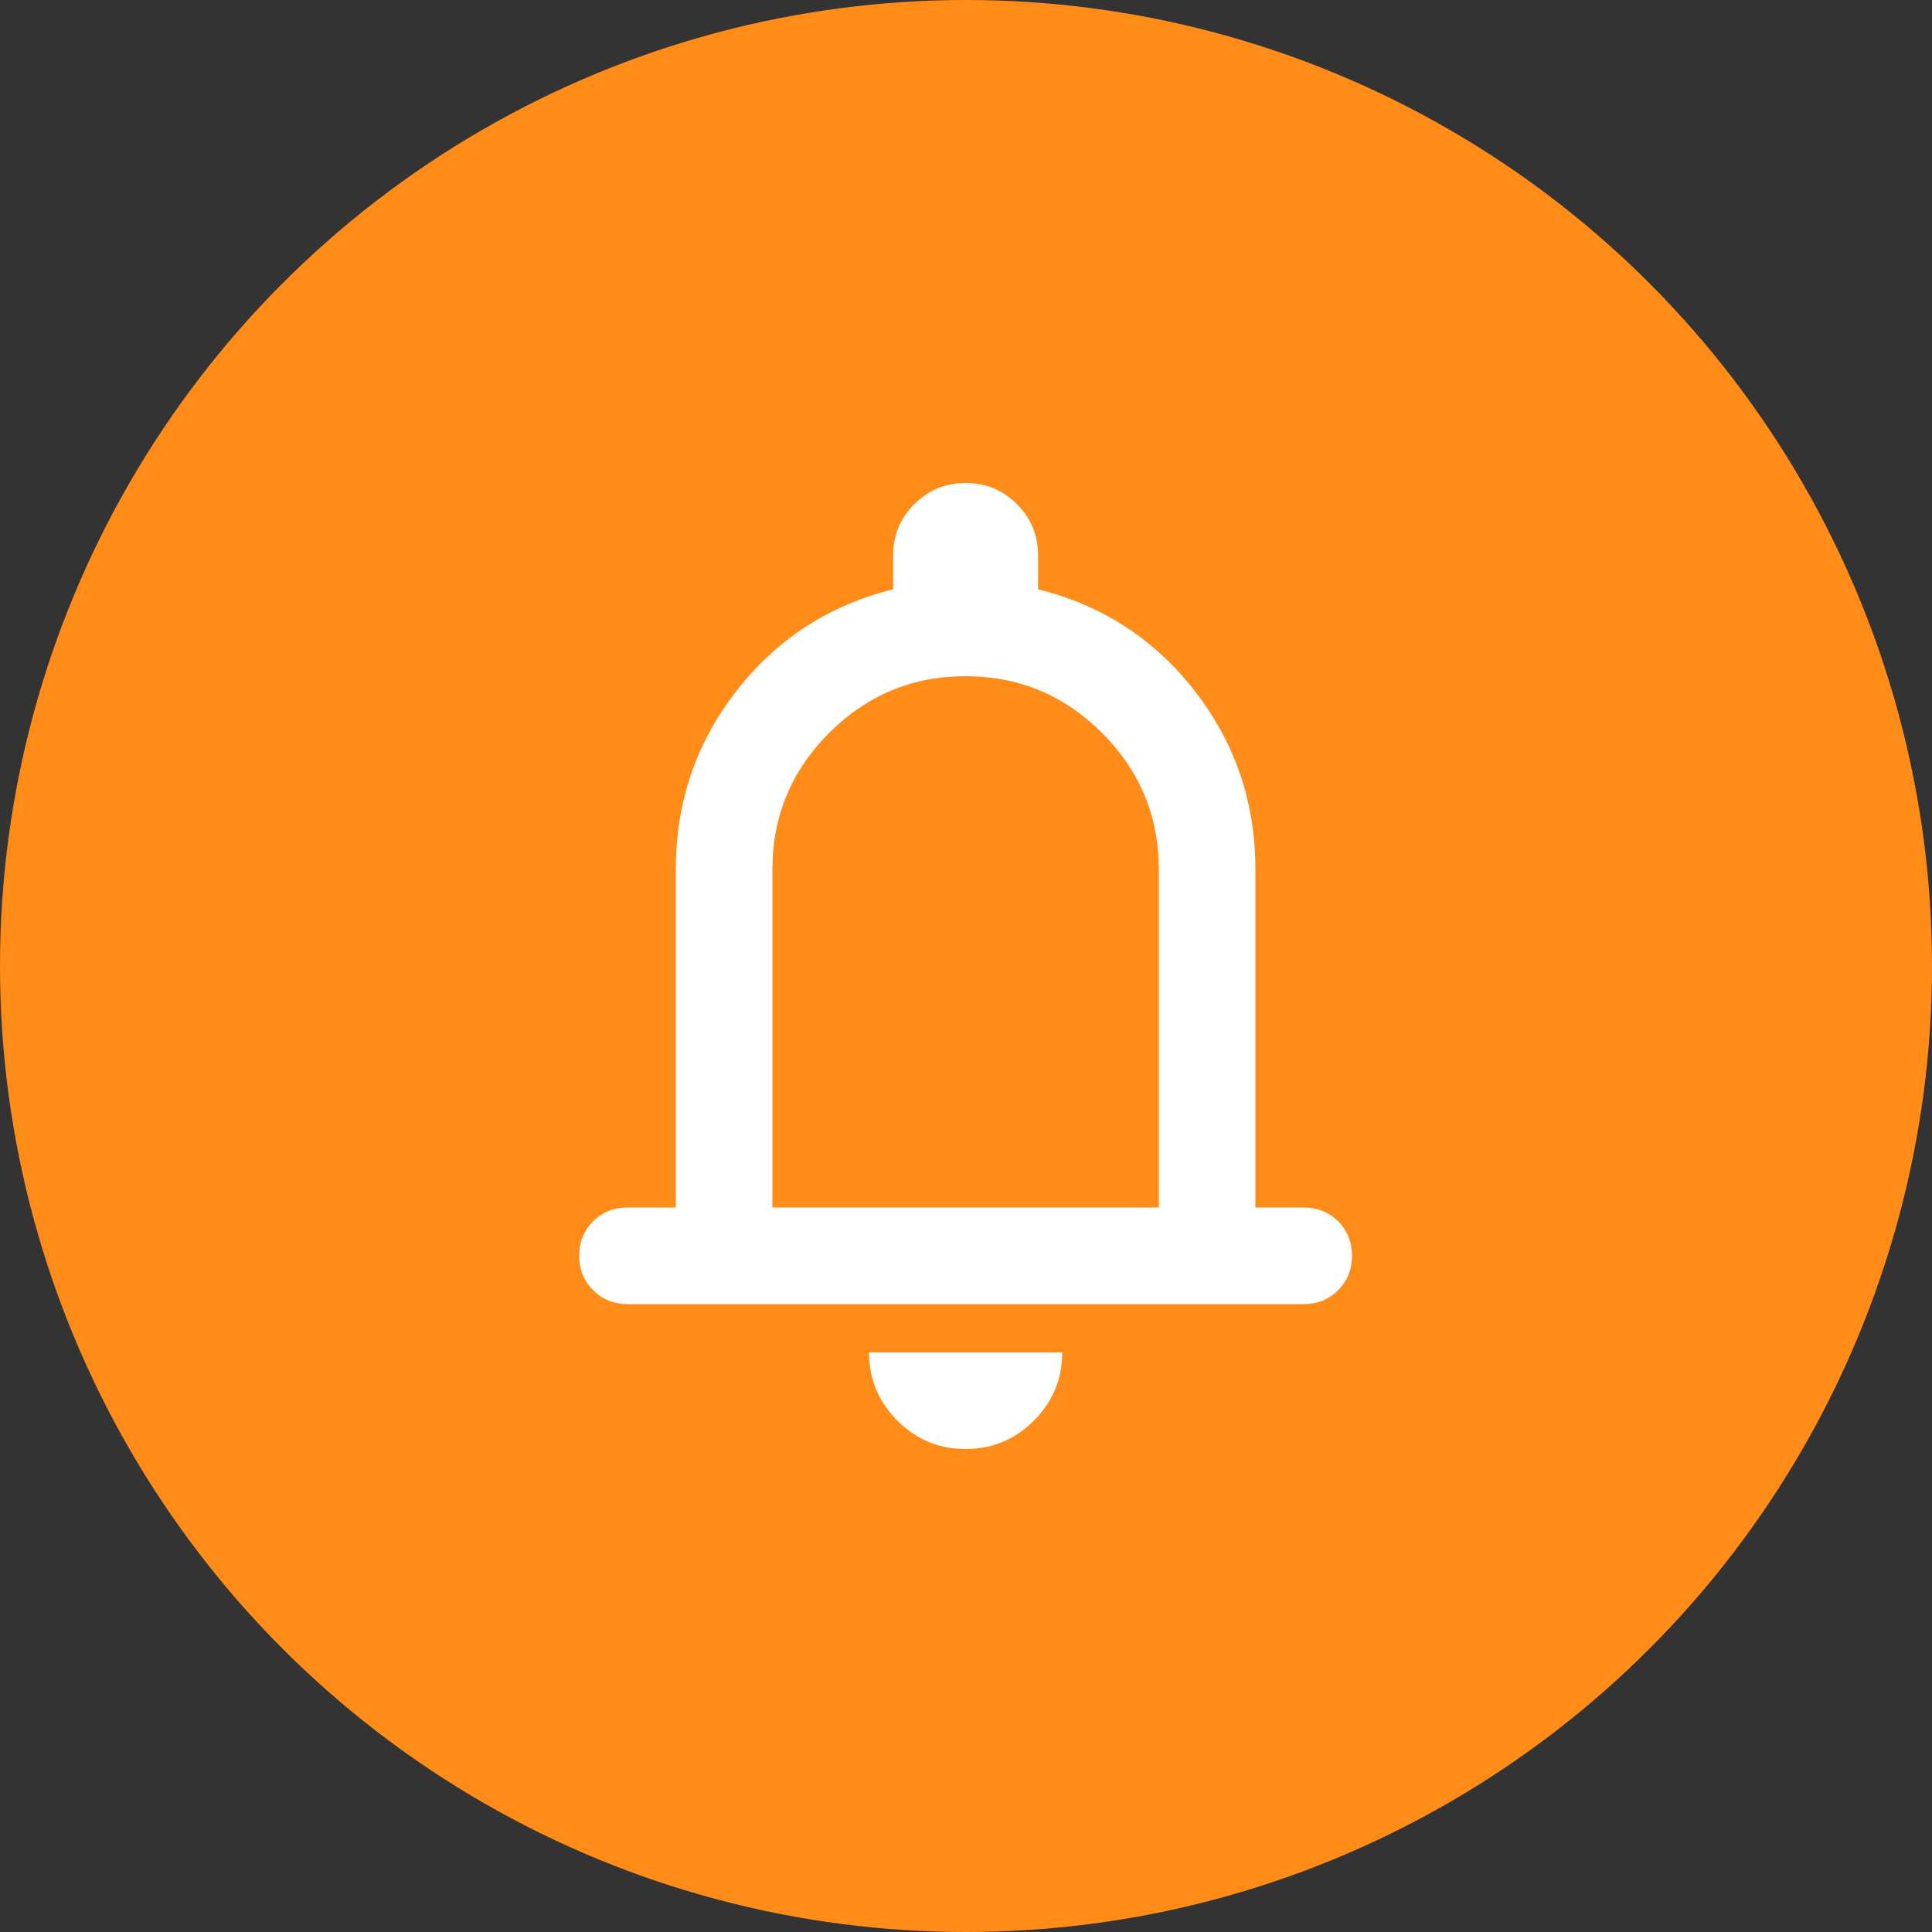
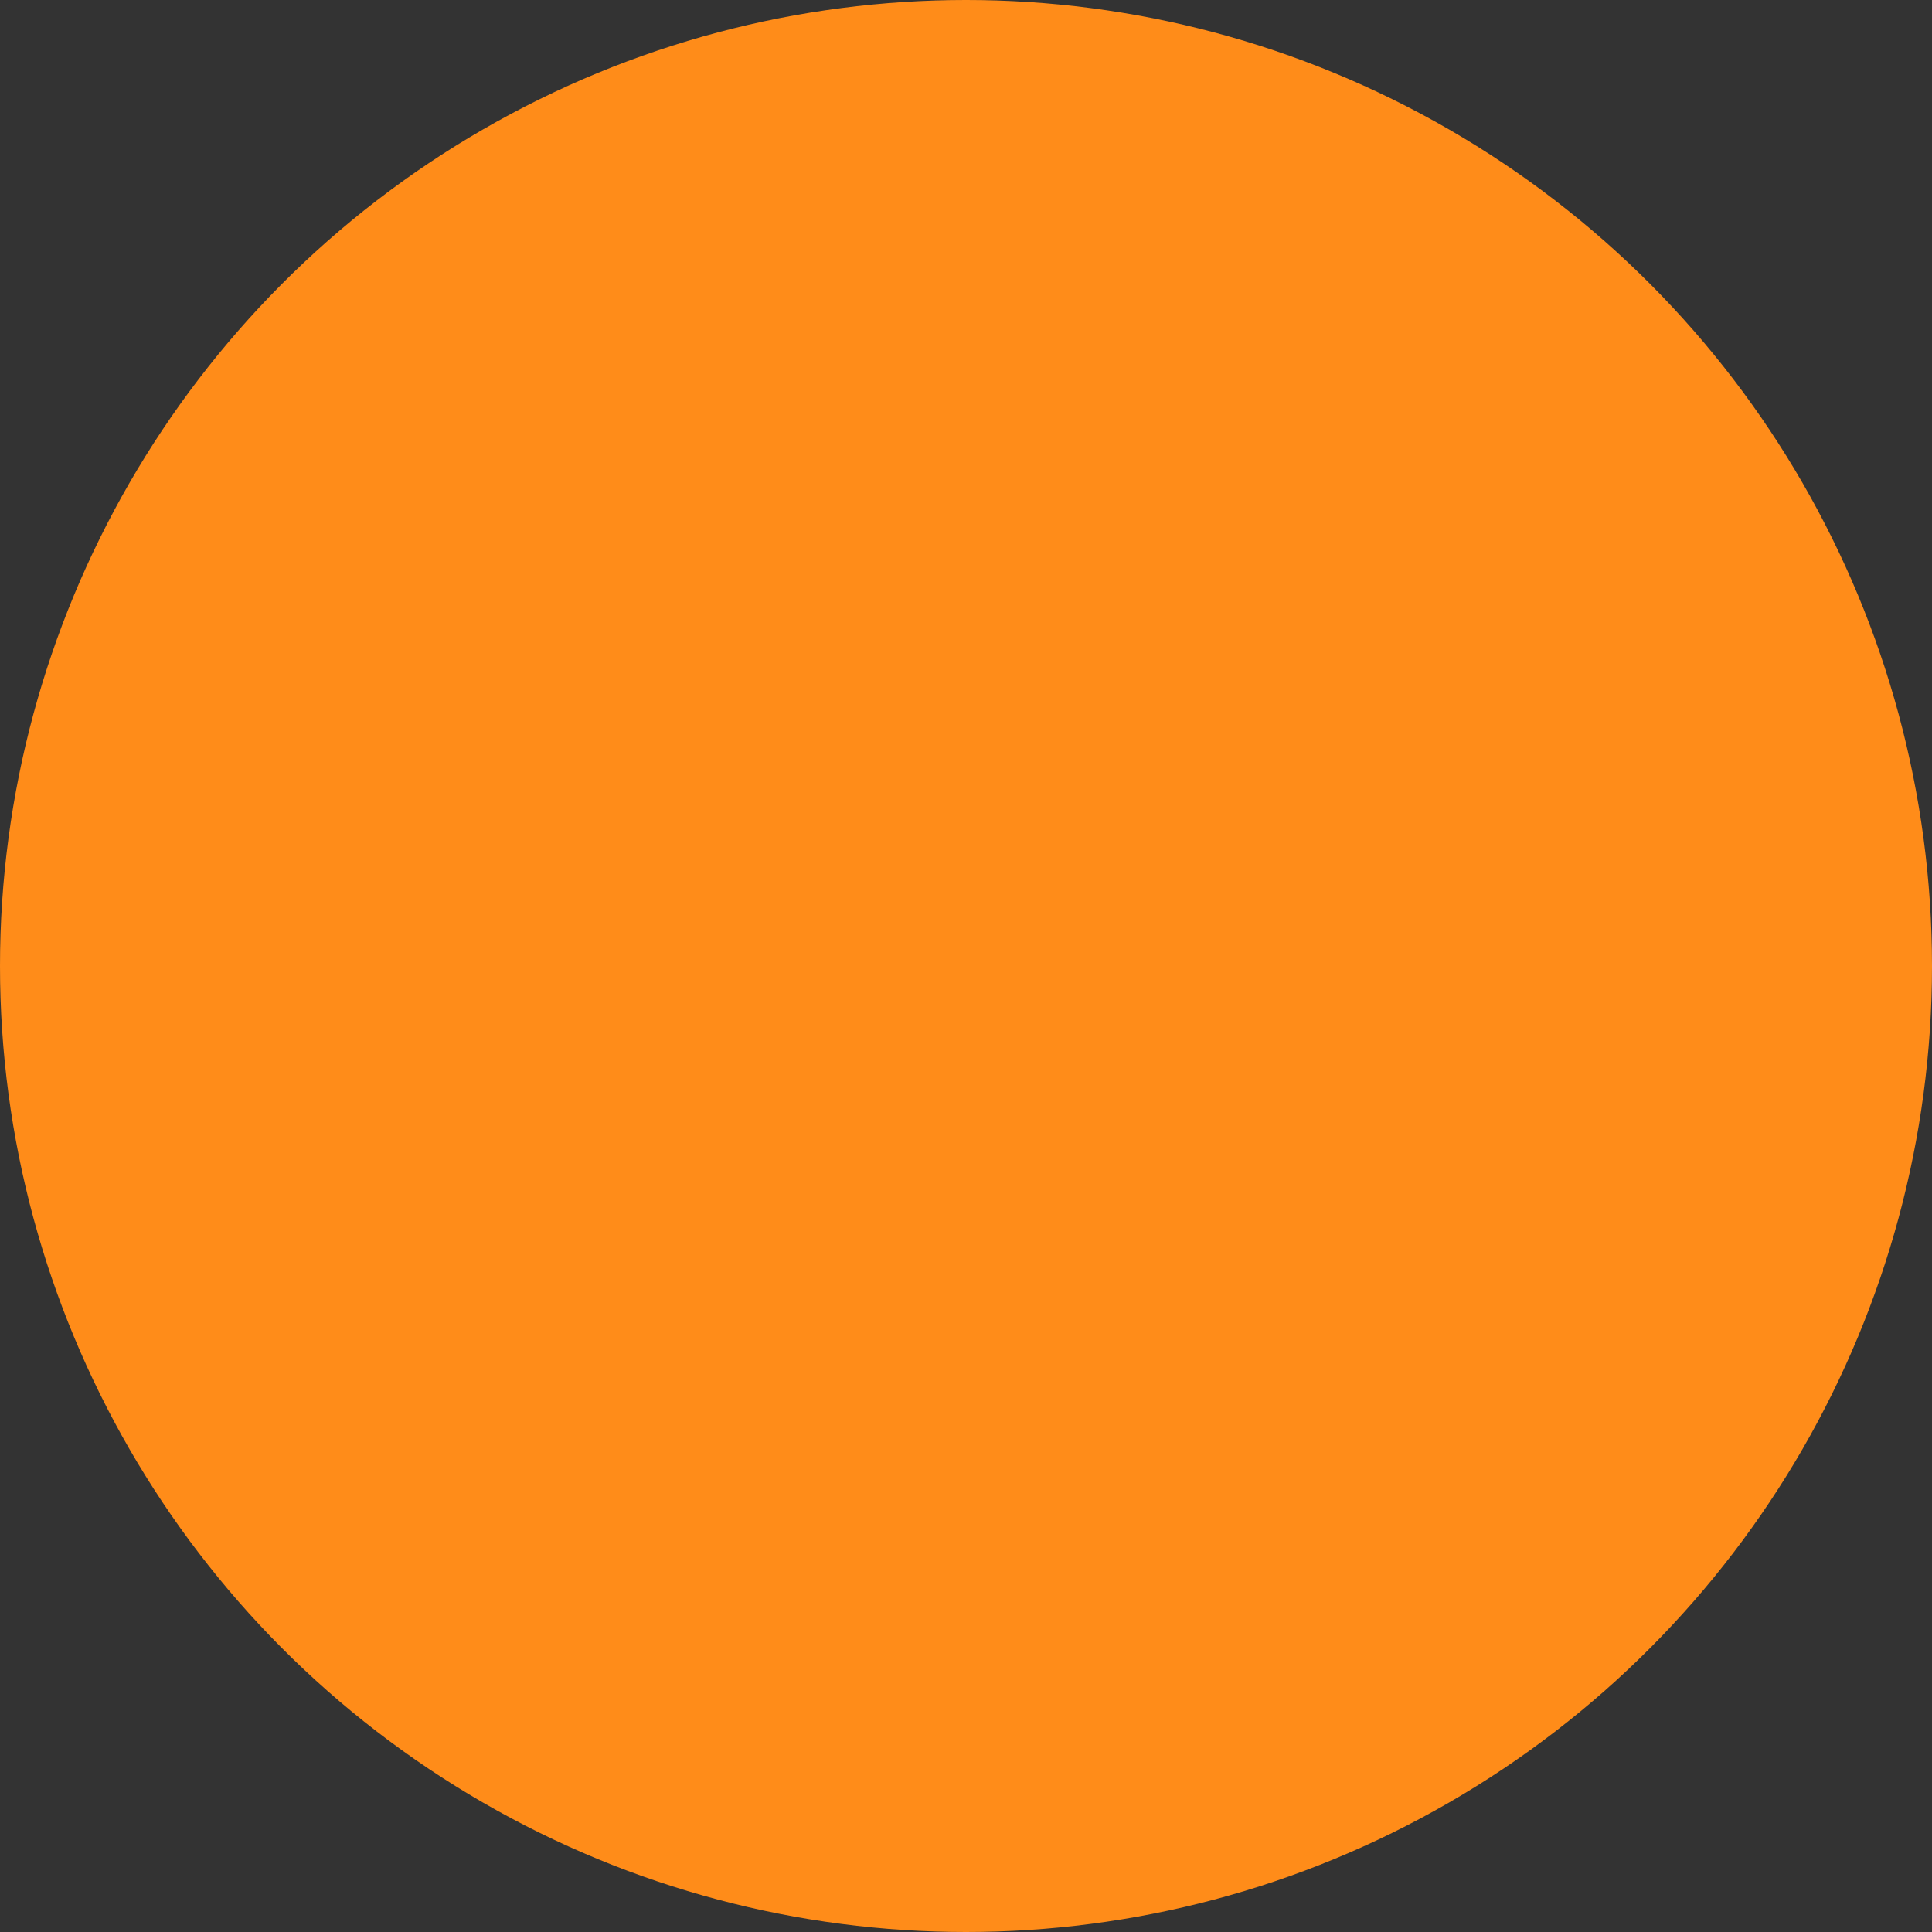
<svg xmlns="http://www.w3.org/2000/svg" width="24" height="24" viewBox="0 0 24 24" fill="none">
  <rect x="0" y="0" width="24" height="24" fill="#333333" stroke="none" />
  <circle cx="12" cy="12" r="12" fill="#FF8C19" />
-   <path d="M7.795 16.2C7.625 16.2 7.483 16.142 7.368 16.027C7.253 15.912 7.195 15.77 7.195 15.6C7.195 15.43 7.253 15.287 7.368 15.172C7.483 15.057 7.625 15 7.795 15H8.395V10.8C8.395 9.97 8.645 9.232 9.145 8.588C9.645 7.942 10.295 7.52 11.095 7.32V6.9C11.095 6.65 11.183 6.438 11.358 6.263C11.533 6.088 11.745 6 11.995 6C12.245 6 12.458 6.088 12.633 6.263C12.808 6.438 12.895 6.65 12.895 6.9V7.32C13.695 7.52 14.345 7.942 14.845 8.588C15.345 9.232 15.595 9.97 15.595 10.8V15H16.195C16.365 15 16.508 15.057 16.623 15.172C16.738 15.287 16.795 15.43 16.795 15.6C16.795 15.77 16.738 15.912 16.623 16.027C16.508 16.142 16.365 16.2 16.195 16.2H7.795ZM11.995 18C11.665 18 11.383 17.883 11.148 17.648C10.913 17.413 10.795 17.13 10.795 16.8H13.195C13.195 17.13 13.078 17.413 12.843 17.648C12.608 17.883 12.325 18 11.995 18ZM9.595 15H14.395V10.8C14.395 10.14 14.16 9.575 13.69 9.105C13.22 8.635 12.655 8.4 11.995 8.4C11.335 8.4 10.77 8.635 10.3 9.105C9.83 9.575 9.595 10.14 9.595 10.8V15Z" fill="white" />
</svg>